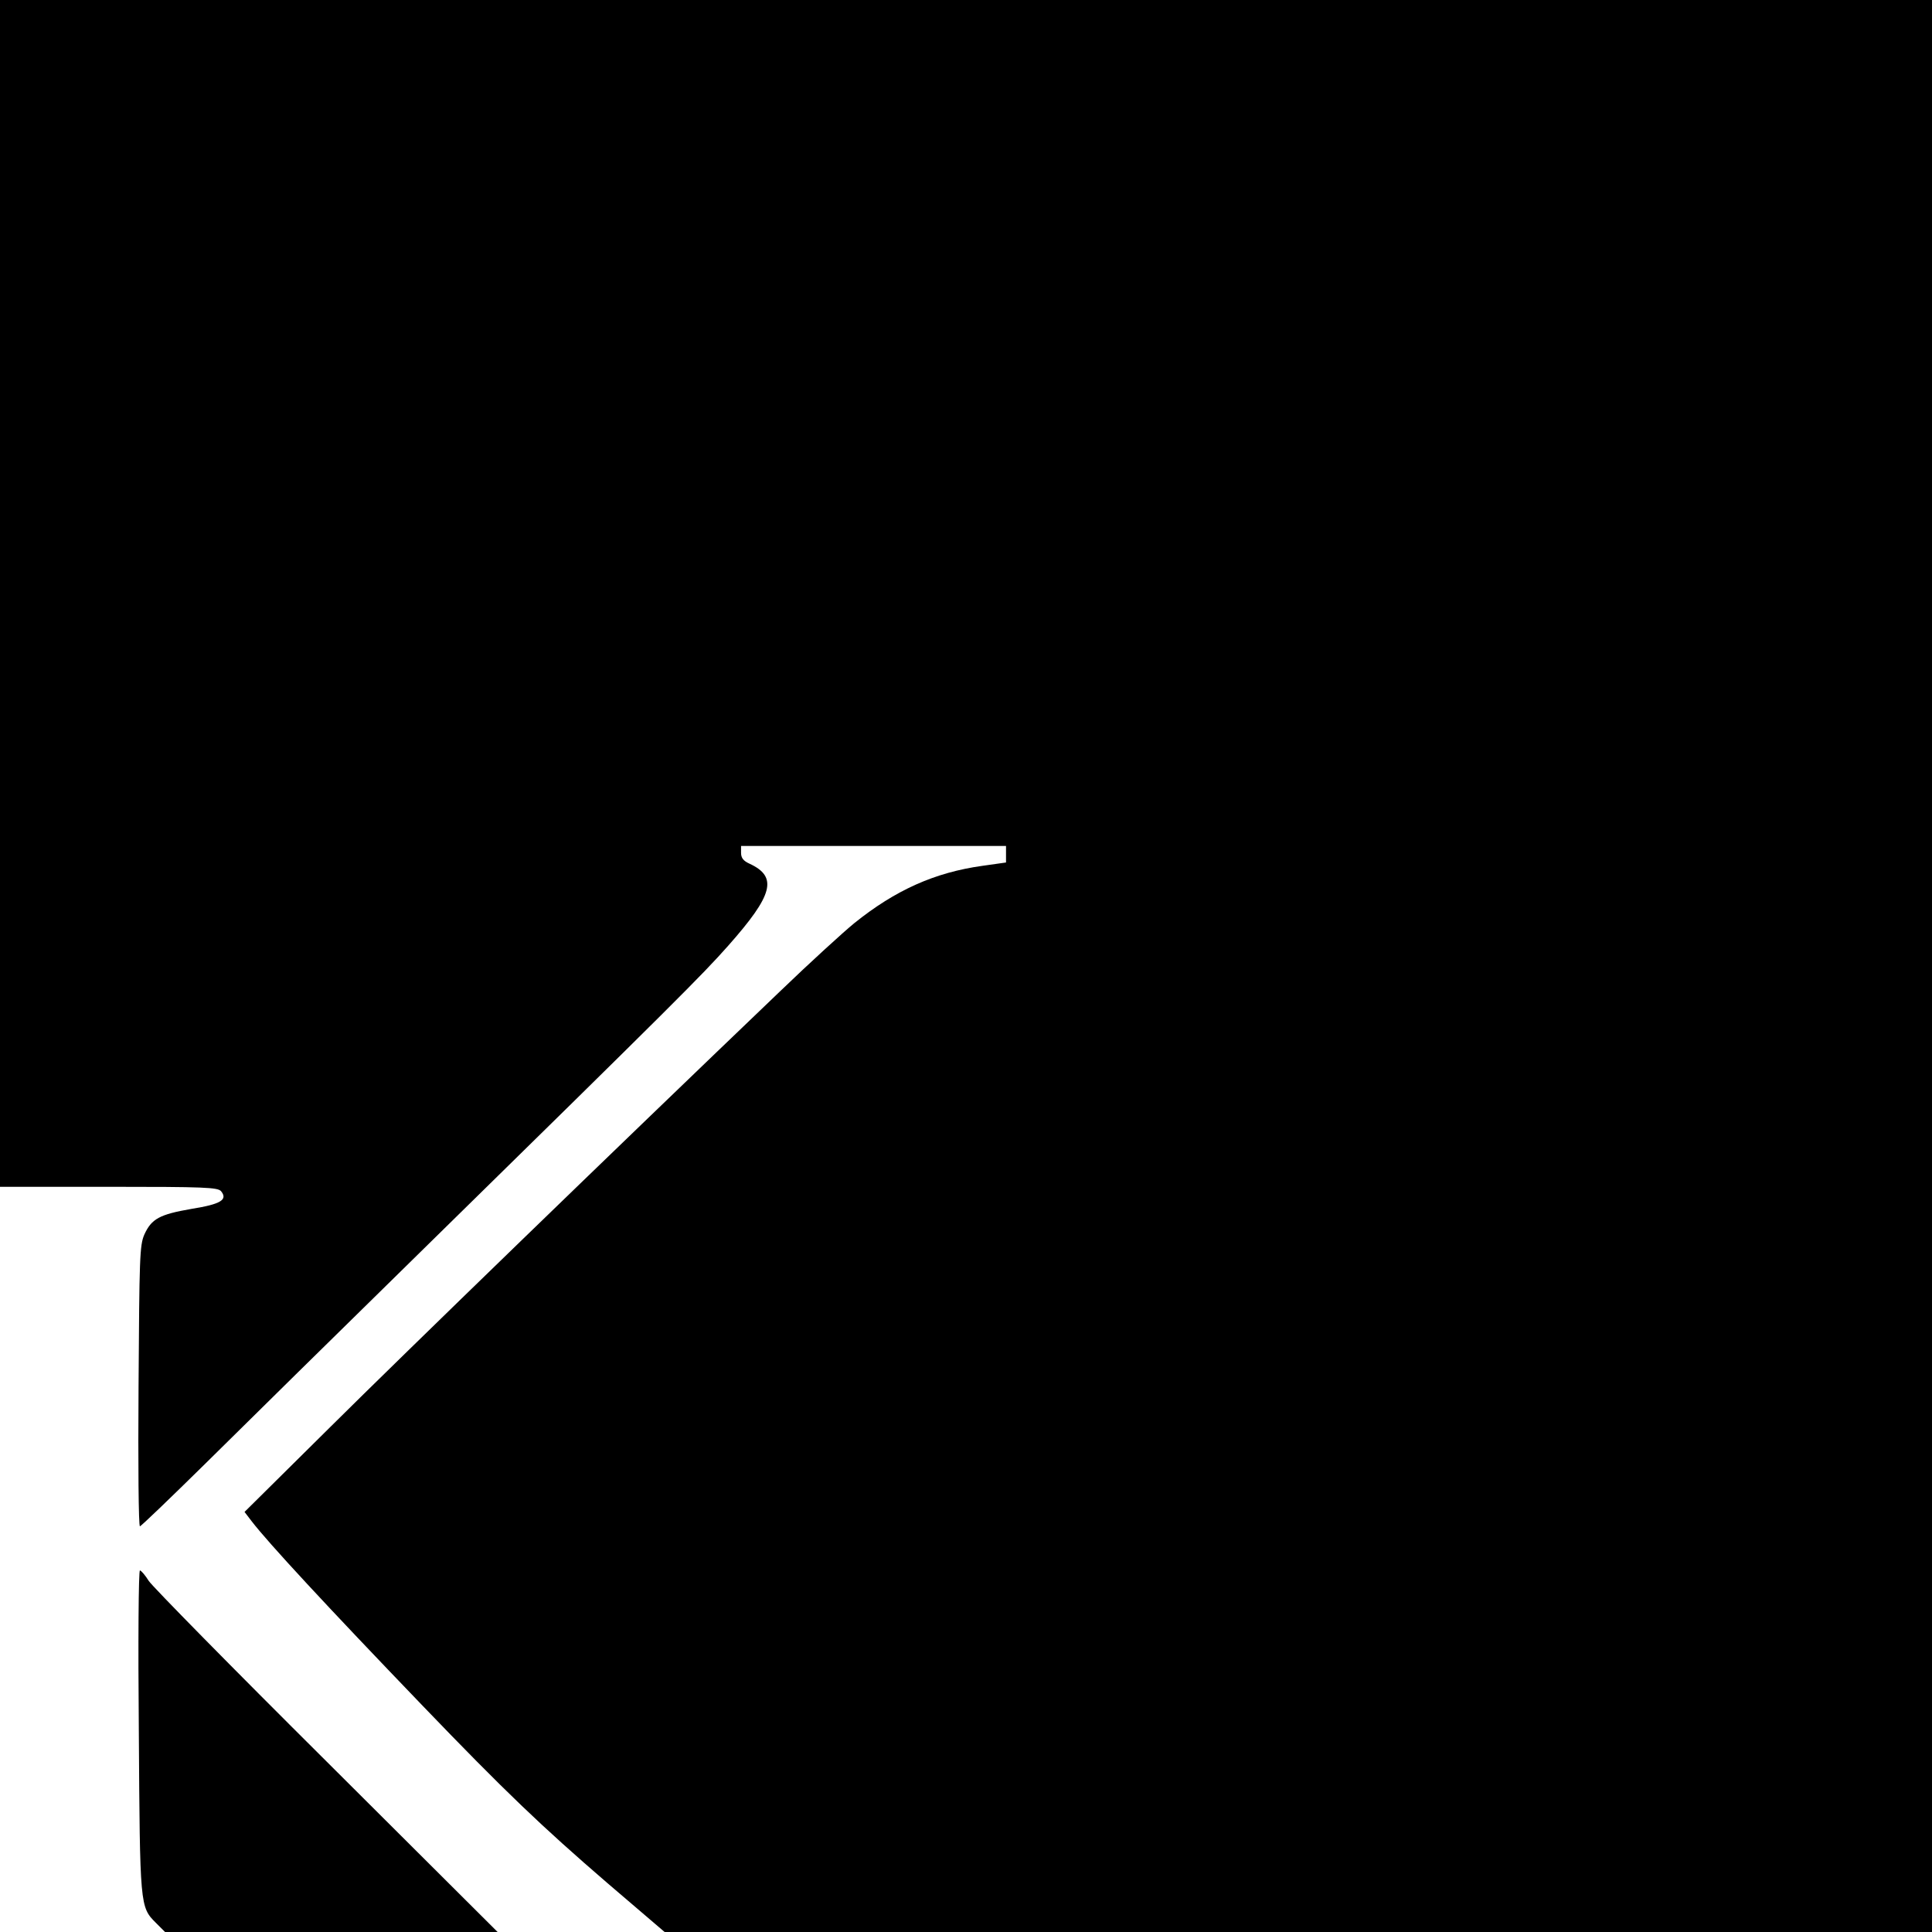
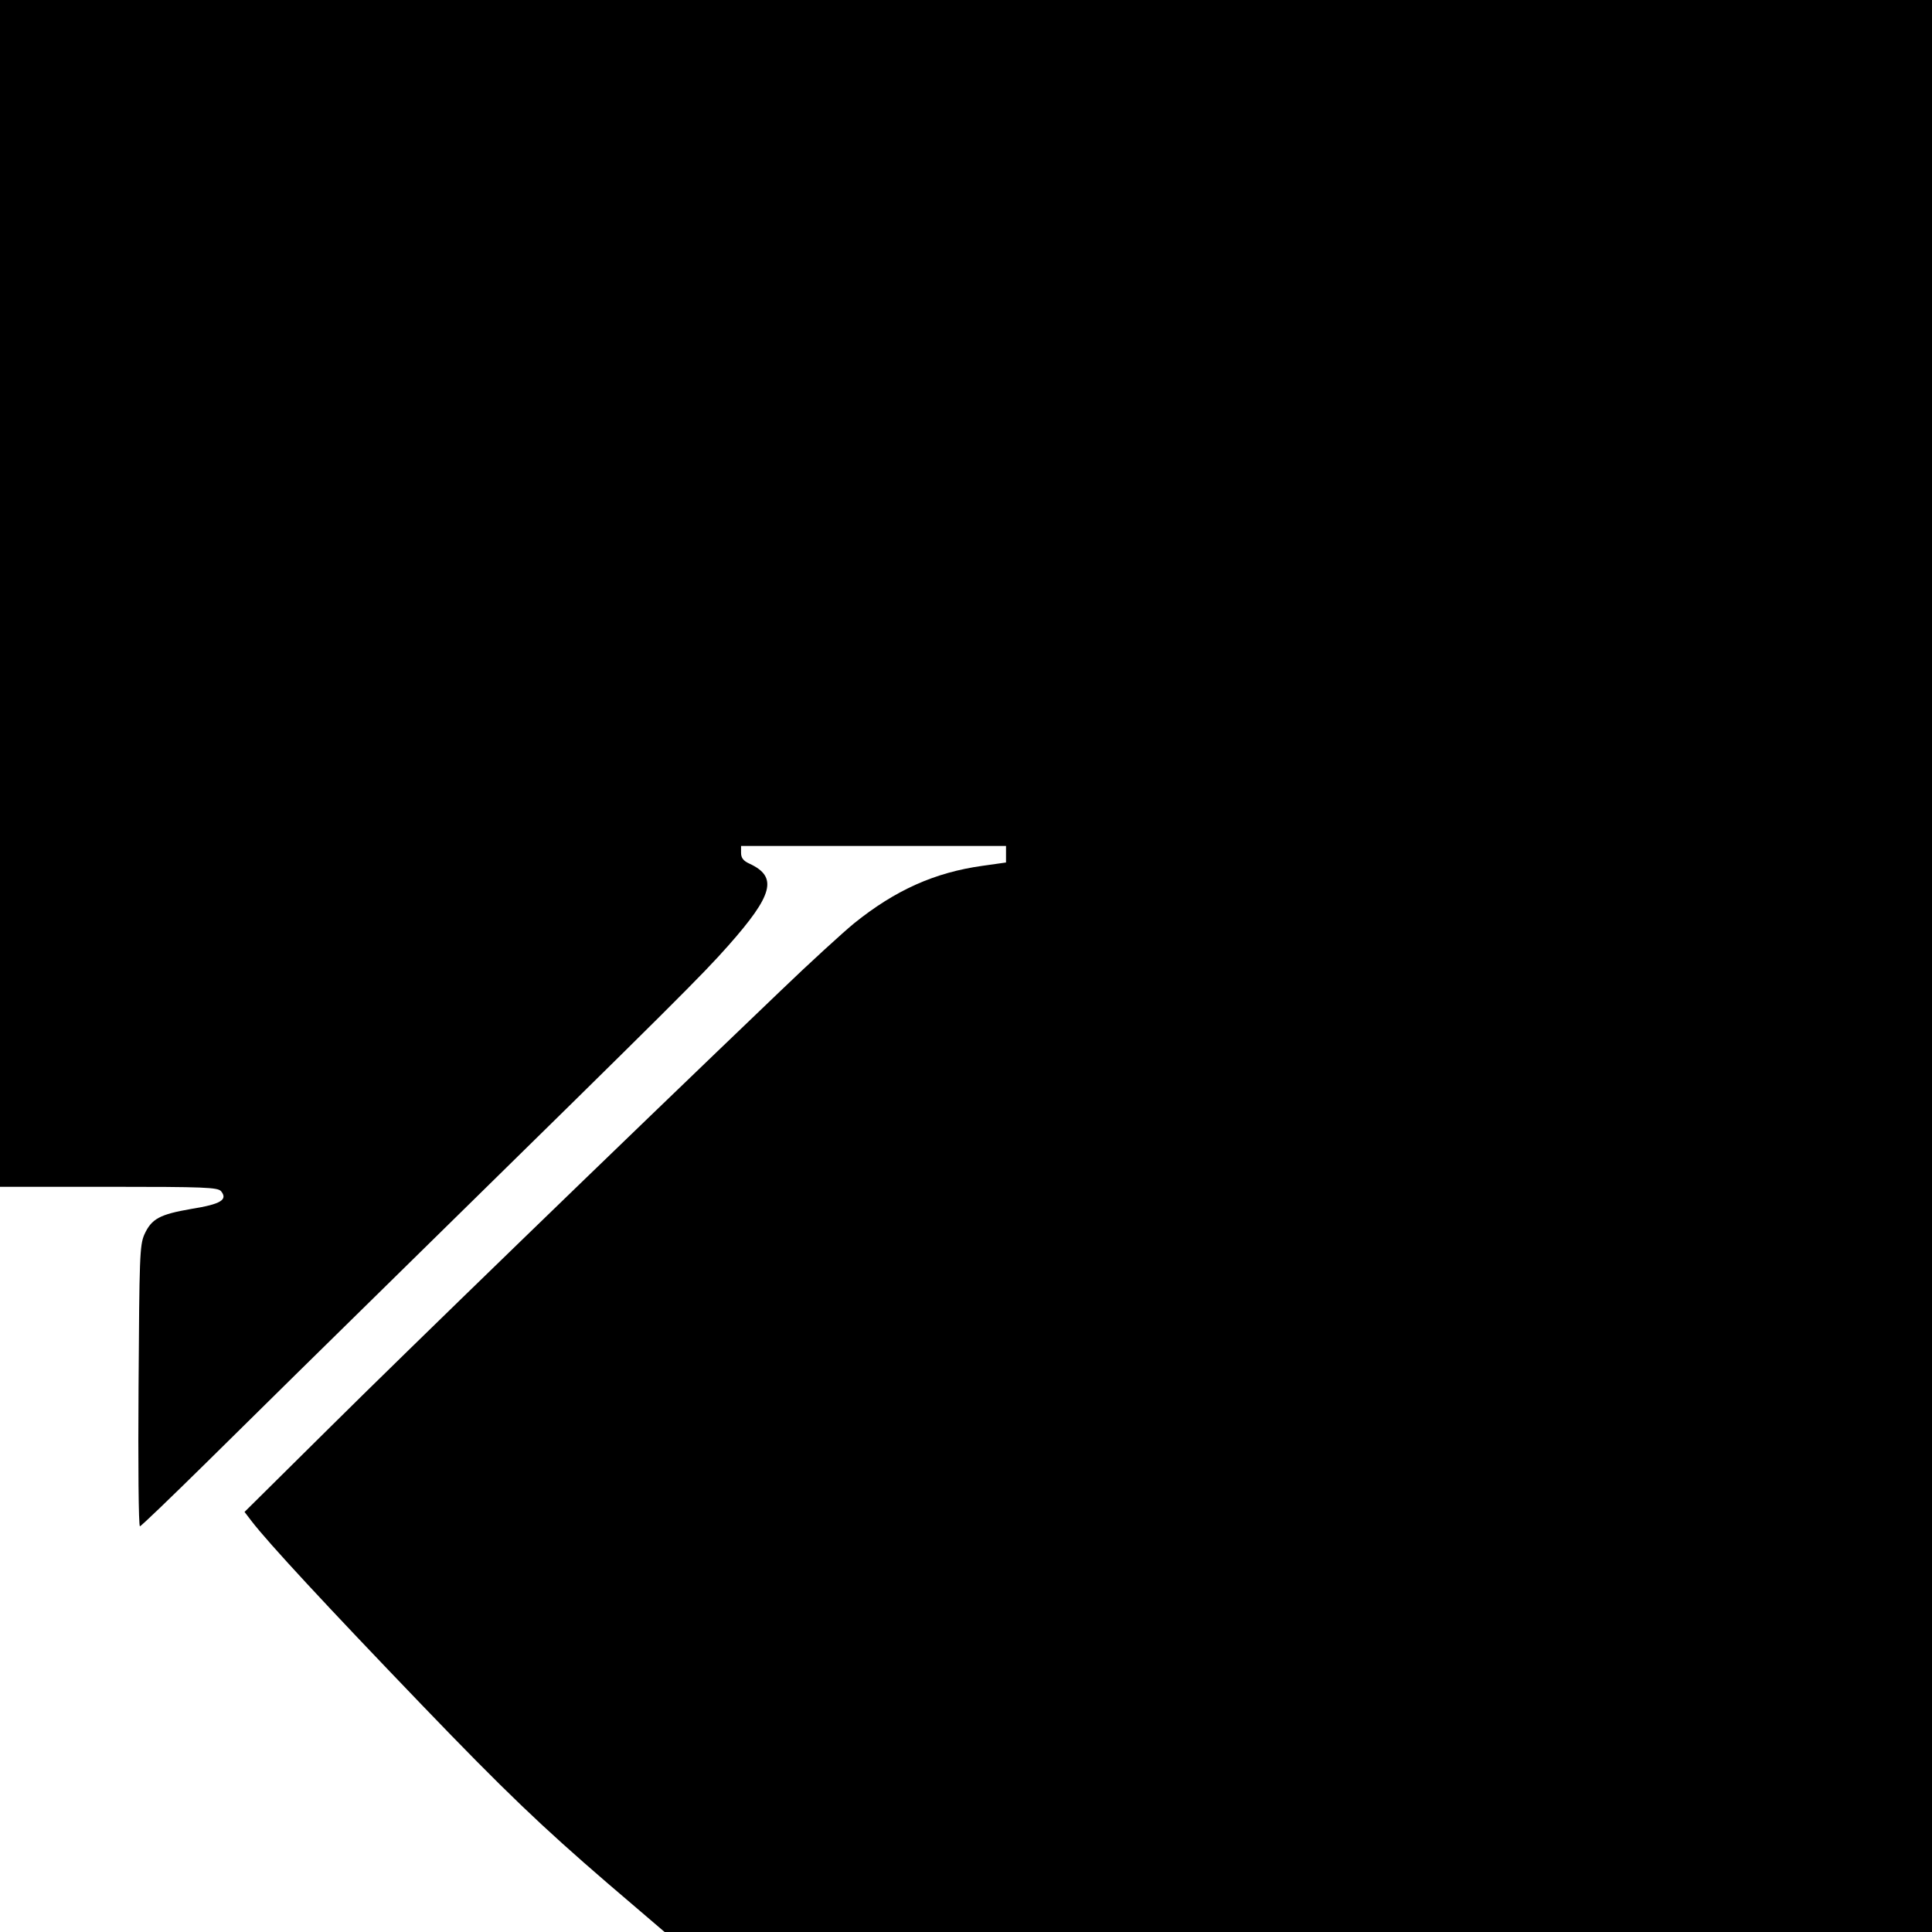
<svg xmlns="http://www.w3.org/2000/svg" version="1.0" width="700pt" height="700pt" viewBox="0 0 700 700" preserveAspectRatio="xMidYMid meet">
  <g transform="translate(0,700) scale(0.1,-0.1)" fill="#000000" stroke="none">
    <path d="M0 4850 l0 -2150 394 0 c347 0 395 -2 407 -16 25 -31 -1 -47 -107 -64 -116 -20 -145 -36 -171 -93 -17 -39 -18 -83 -21 -549 -2 -280 0 -508 5 -508 4 0 111 103 238 228 126 125 489 482 805 792 890 873 995 978 1088 1083 164 185 181 250 77 298 -22 10 -30 21 -30 39 l0 25 480 0 480 0 0 -30 0 -30 -85 -12 c-173 -24 -316 -88 -465 -208 -38 -31 -160 -142 -270 -248 -605 -579 -1358 -1309 -1629 -1578 l-310 -307 26 -34 c60 -78 268 -303 619 -668 299 -311 431 -437 670 -643 l207 -177 2296 0 2296 0 0 3500 0 3500 -3500 0 -3500 0 0 -2150z" />
-     <path d="M503 728 c4 -636 4 -637 62 -695 l33 -33 603 0 602 0 -620 618 c-341 339 -631 634 -644 654 -13 21 -28 38 -32 38 -5 0 -7 -262 -4 -582z" />
  </g>
</svg>